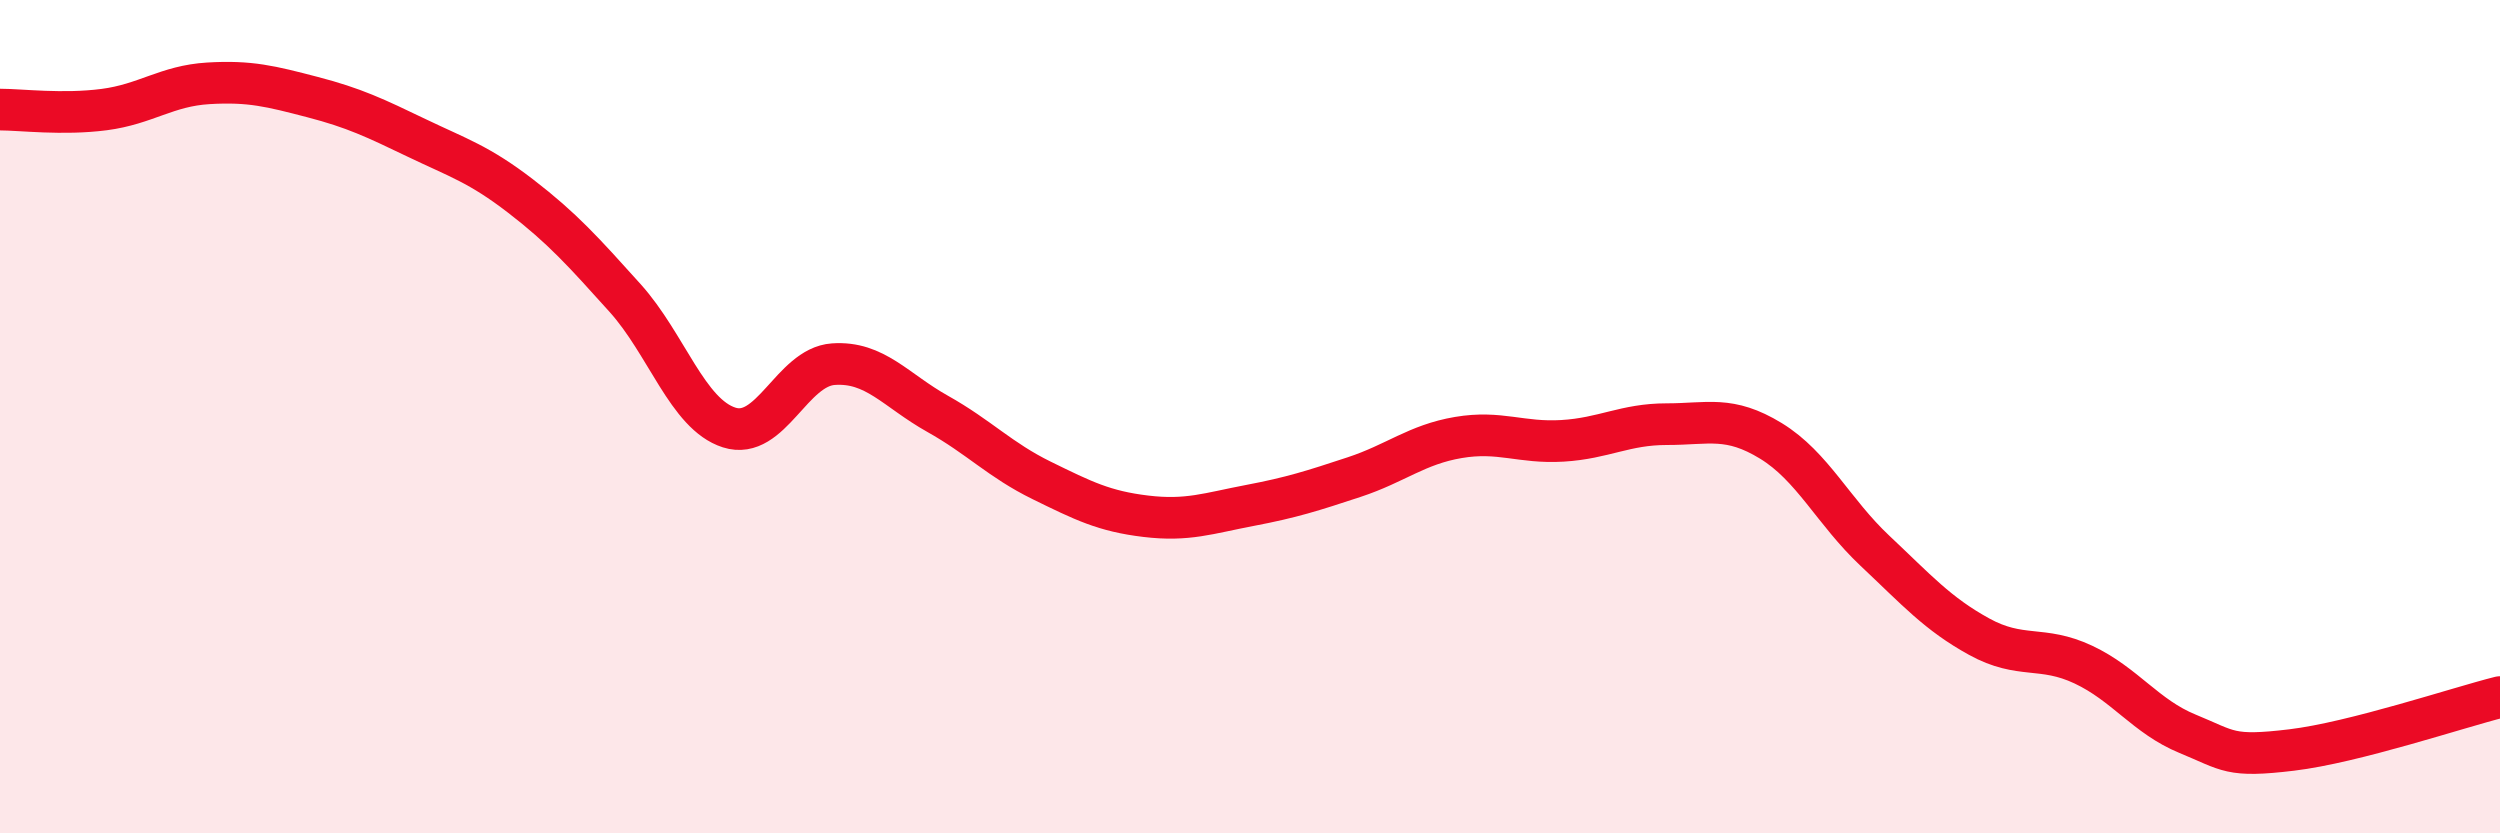
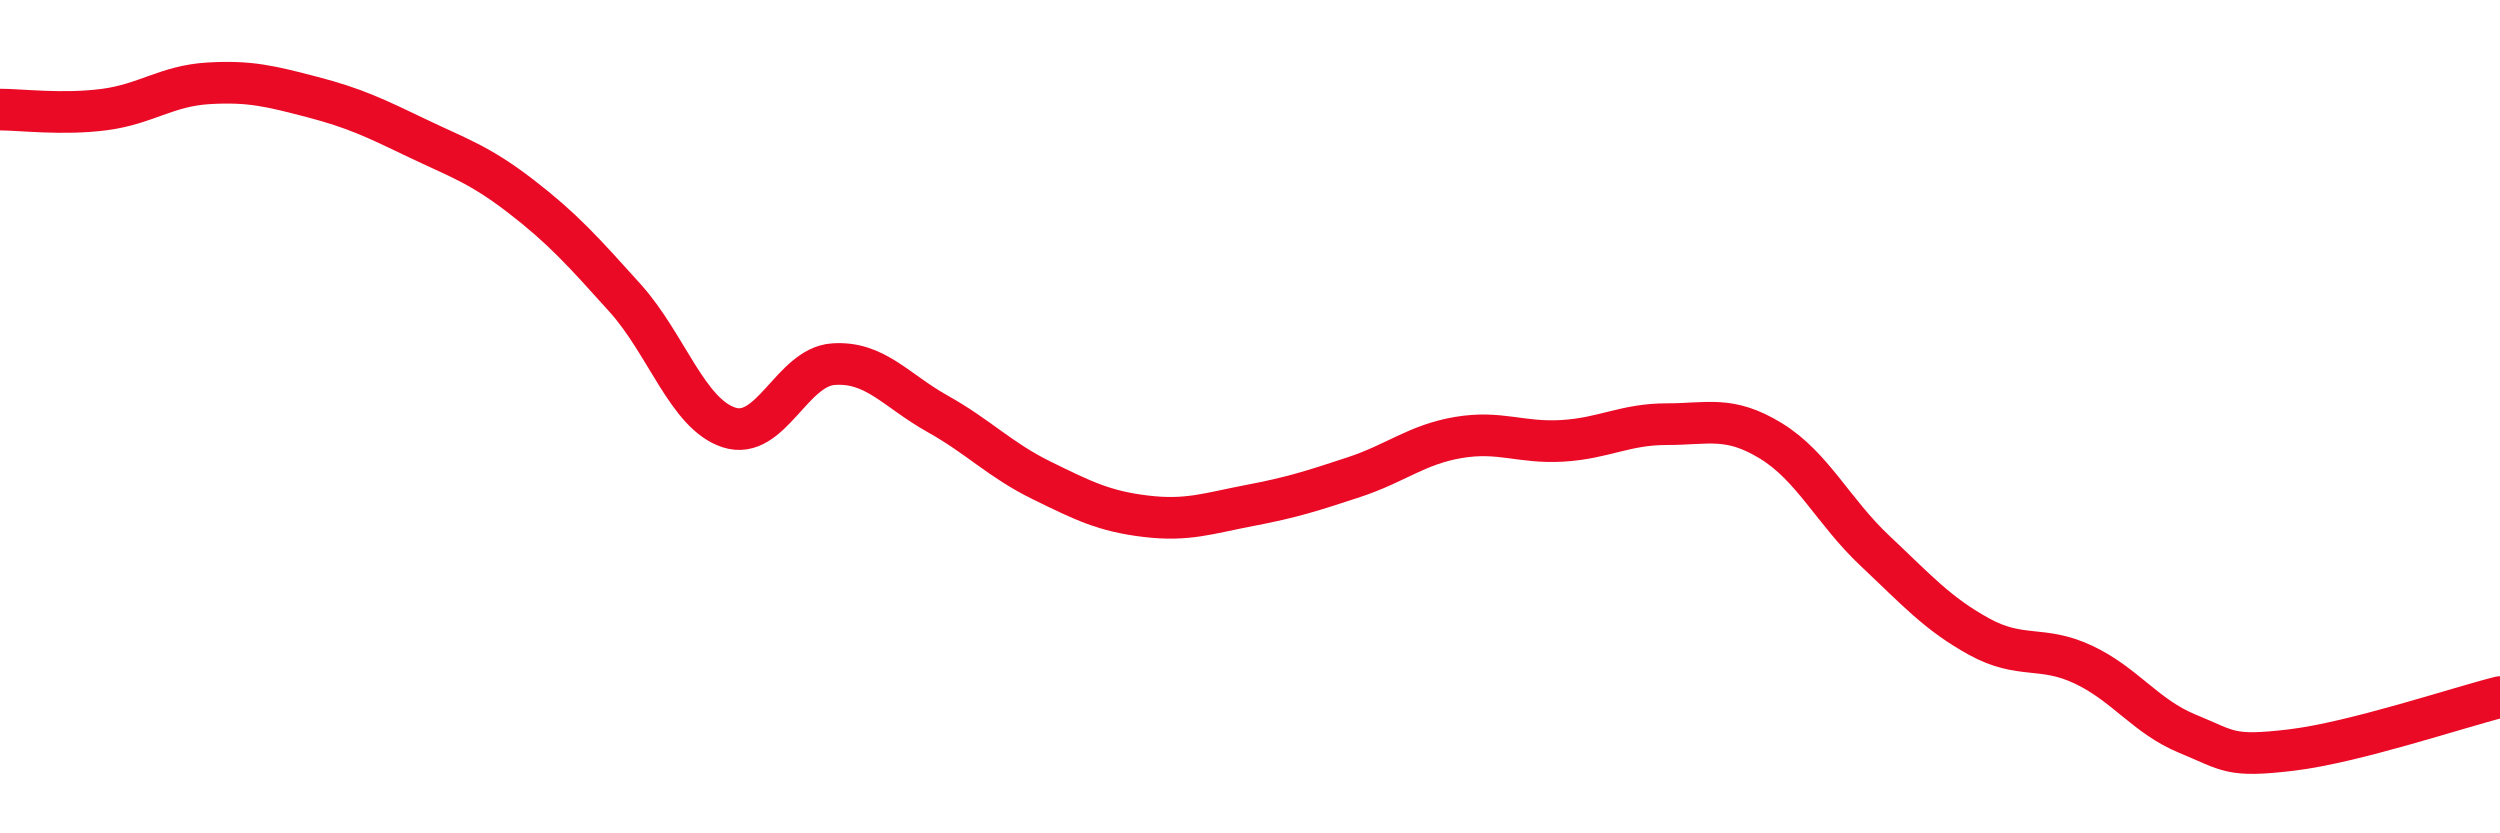
<svg xmlns="http://www.w3.org/2000/svg" width="60" height="20" viewBox="0 0 60 20">
-   <path d="M 0,2.63 C 0.5,2.63 1.5,2.76 2.5,2.63 C 3.5,2.5 4,2.06 5,2 C 6,1.94 6.5,2.07 7.5,2.33 C 8.5,2.59 9,2.83 10,3.31 C 11,3.79 11.5,3.94 12.5,4.71 C 13.5,5.48 14,6.04 15,7.15 C 16,8.26 16.5,9.94 17.5,10.26 C 18.5,10.58 19,8.81 20,8.74 C 21,8.67 21.5,9.37 22.5,9.93 C 23.5,10.49 24,11.04 25,11.53 C 26,12.02 26.5,12.27 27.5,12.39 C 28.5,12.51 29,12.32 30,12.13 C 31,11.94 31.5,11.78 32.5,11.45 C 33.5,11.12 34,10.67 35,10.5 C 36,10.33 36.5,10.64 37.5,10.58 C 38.5,10.52 39,10.18 40,10.18 C 41,10.18 41.5,9.97 42.5,10.58 C 43.5,11.19 44,12.28 45,13.22 C 46,14.16 46.5,14.73 47.5,15.28 C 48.5,15.83 49,15.48 50,15.95 C 51,16.42 51.5,17.2 52.5,17.61 C 53.5,18.02 53.5,18.18 55,18 C 56.5,17.82 59,16.98 60,16.73L60 20L0 20Z" fill="#EB0A25" opacity="0.1" stroke-linecap="round" stroke-linejoin="round" />
  <path d="M 0,2.63 C 0.5,2.63 1.5,2.76 2.5,2.63 C 3.5,2.5 4,2.06 5,2 C 6,1.94 6.5,2.07 7.5,2.33 C 8.5,2.59 9,2.83 10,3.31 C 11,3.79 11.5,3.94 12.5,4.71 C 13.5,5.48 14,6.04 15,7.15 C 16,8.26 16.5,9.94 17.5,10.26 C 18.5,10.58 19,8.81 20,8.74 C 21,8.67 21.5,9.37 22.5,9.93 C 23.5,10.49 24,11.04 25,11.53 C 26,12.02 26.5,12.27 27.5,12.39 C 28.5,12.51 29,12.32 30,12.13 C 31,11.94 31.5,11.78 32.5,11.45 C 33.5,11.12 34,10.67 35,10.5 C 36,10.33 36.5,10.64 37.5,10.58 C 38.5,10.52 39,10.18 40,10.18 C 41,10.18 41.5,9.97 42.5,10.58 C 43.5,11.19 44,12.28 45,13.22 C 46,14.16 46.5,14.73 47.5,15.28 C 48.5,15.83 49,15.48 50,15.95 C 51,16.42 51.5,17.2 52.5,17.61 C 53.5,18.02 53.5,18.18 55,18 C 56.5,17.82 59,16.98 60,16.73" stroke="#EB0A25" stroke-width="1" fill="none" stroke-linecap="round" stroke-linejoin="round" />
</svg>